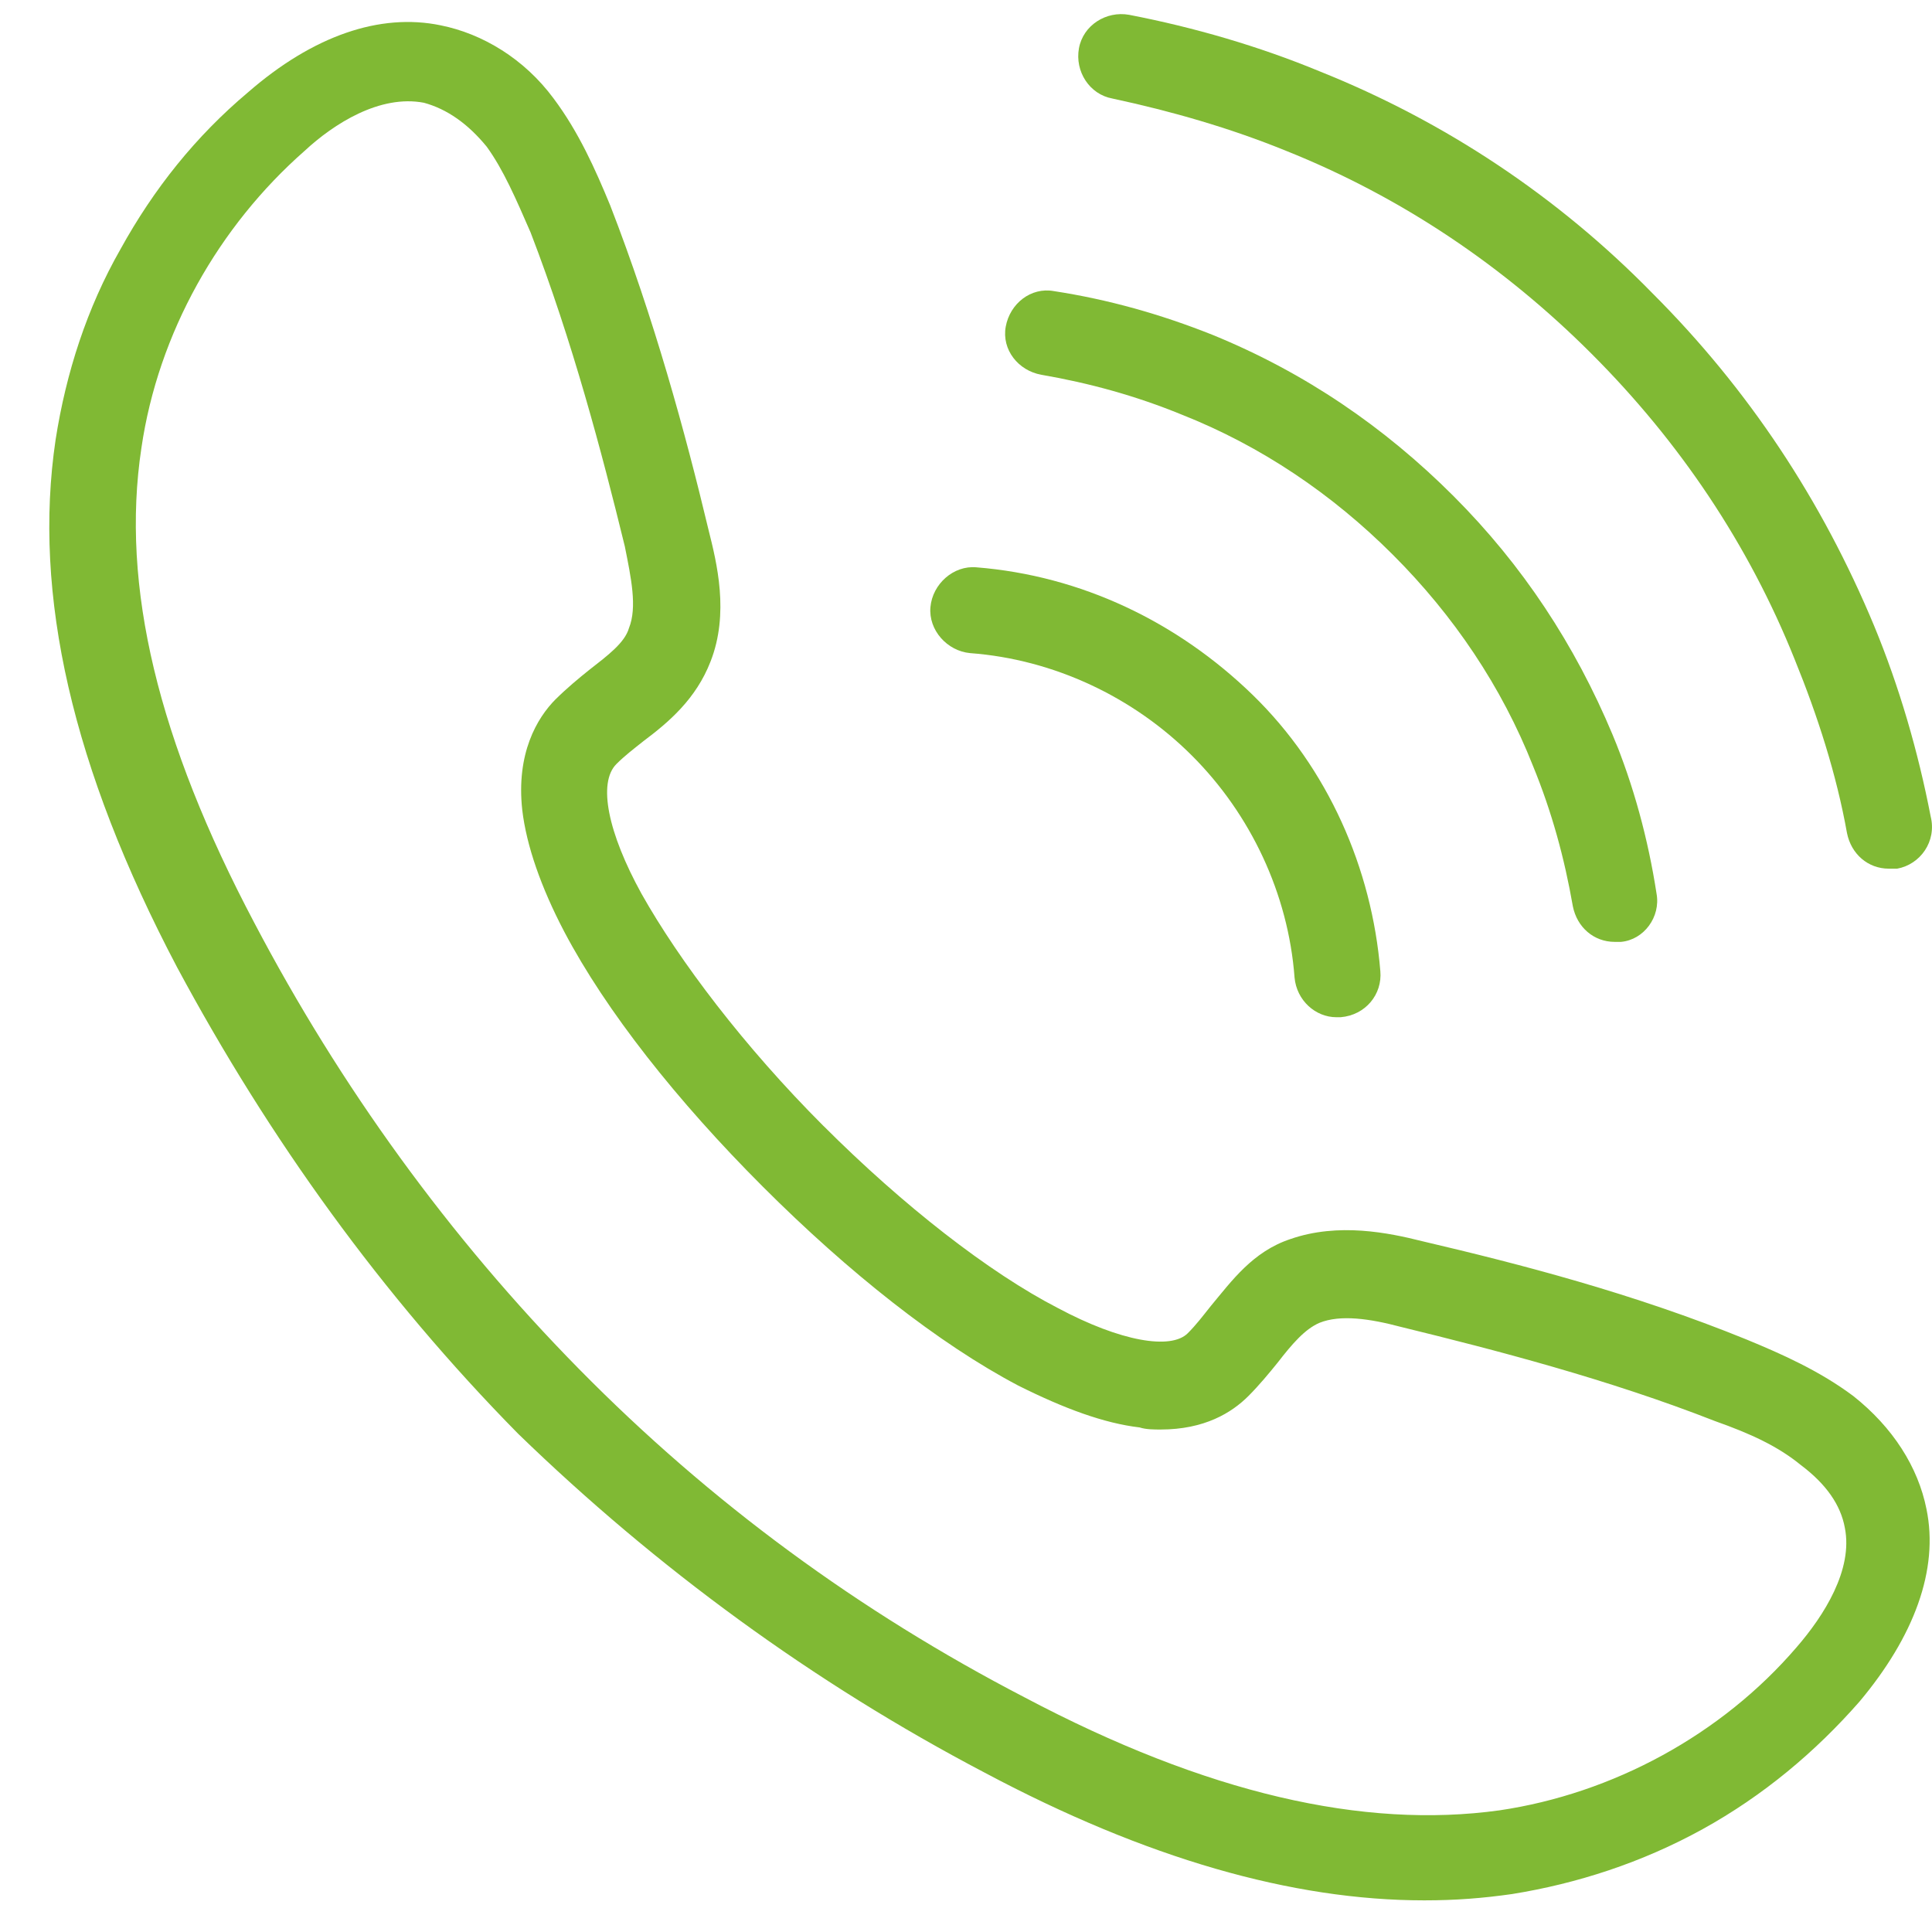
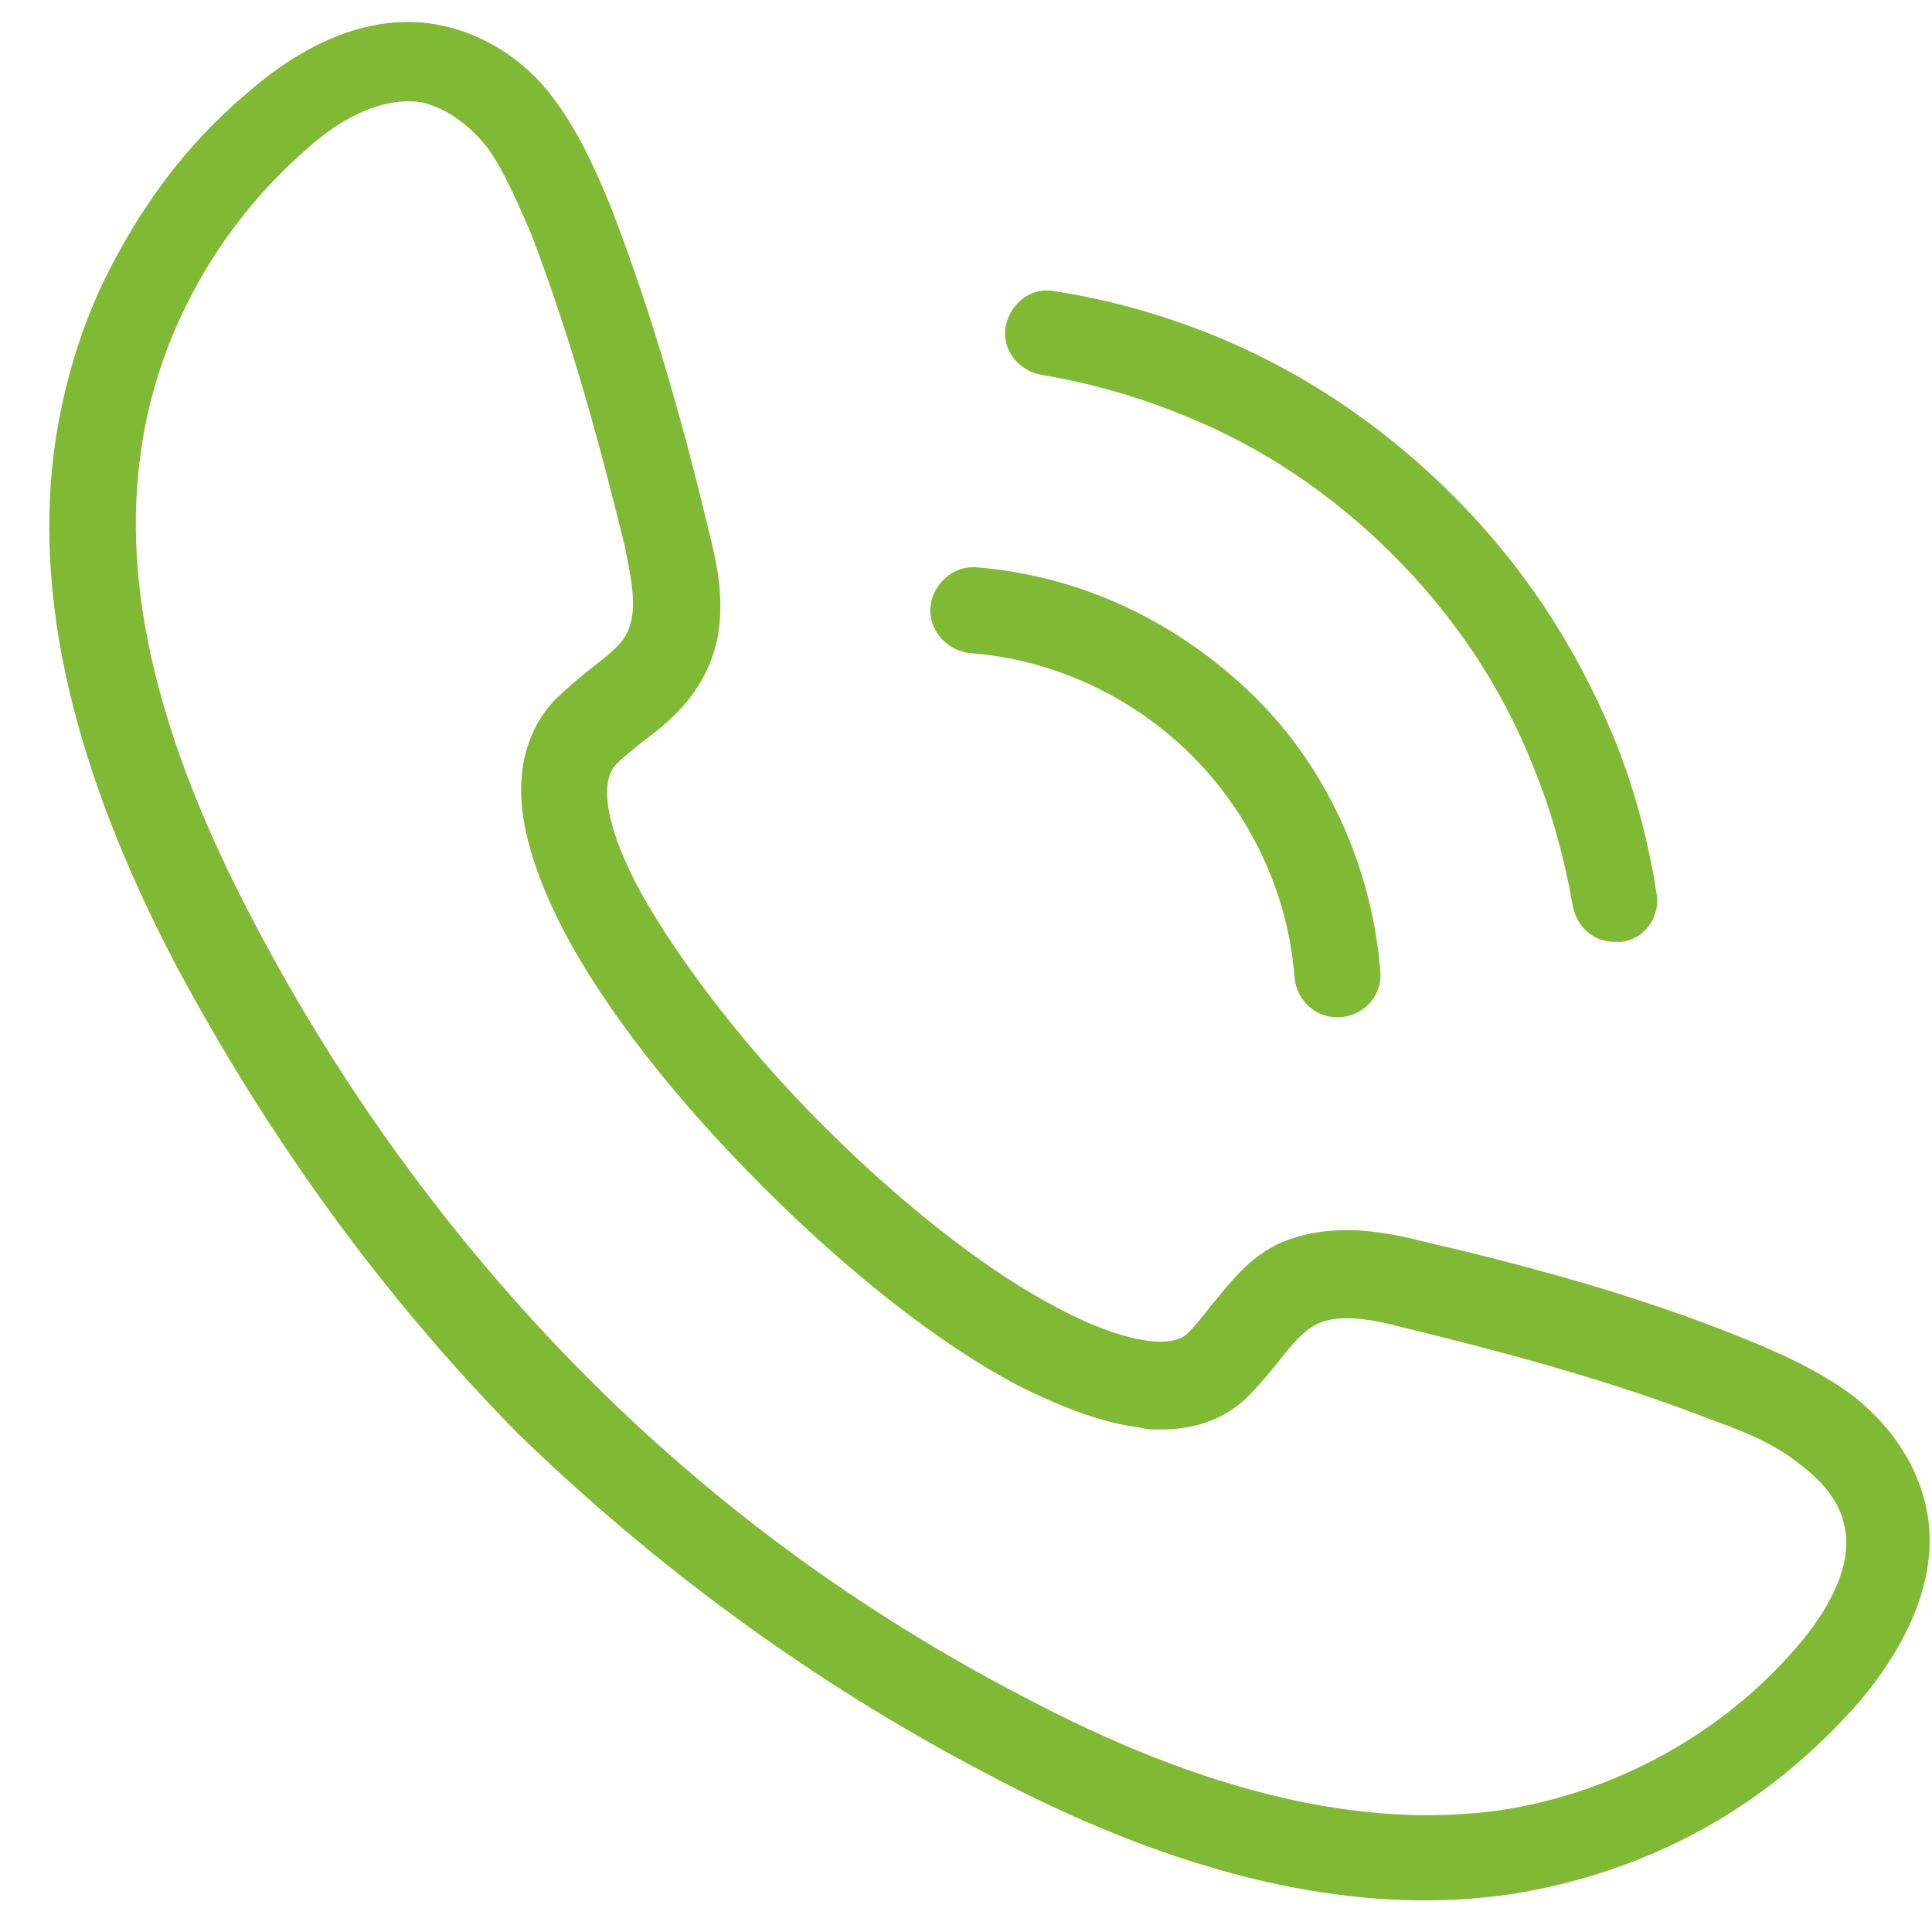
<svg xmlns="http://www.w3.org/2000/svg" width="37" height="37" viewBox="0 0 37 37" fill="none">
-   <path d="M36.334 16.636H36.173C35.773 16.636 35.452 16.355 35.372 15.954C35.171 14.832 34.811 13.71 34.37 12.628C33.488 10.424 32.165 8.46 30.482 6.777C28.799 5.093 26.835 3.771 24.631 2.889C23.549 2.448 22.427 2.128 21.304 1.887C20.863 1.807 20.583 1.366 20.663 0.925C20.743 0.484 21.184 0.204 21.625 0.284C22.867 0.524 24.11 0.885 25.272 1.366C27.677 2.328 29.841 3.77 31.644 5.614C33.488 7.457 34.891 9.581 35.892 11.986C36.373 13.149 36.734 14.391 36.974 15.633C37.095 16.115 36.774 16.556 36.333 16.636L36.334 16.636Z" fill="#80B934" />
  <path d="M27.838 9.502C29.16 10.825 30.162 12.348 30.883 14.071C31.284 15.033 31.565 16.075 31.725 17.116C31.805 17.558 31.485 17.998 31.044 18.038H30.923C30.523 18.038 30.202 17.758 30.122 17.357C29.961 16.435 29.721 15.553 29.36 14.672C28.759 13.149 27.838 11.786 26.675 10.624C25.513 9.462 24.15 8.54 22.628 7.939C21.746 7.578 20.864 7.337 19.942 7.177C19.501 7.098 19.181 6.697 19.261 6.256C19.341 5.815 19.742 5.495 20.183 5.575C21.225 5.735 22.227 6.016 23.229 6.416C24.992 7.137 26.515 8.179 27.838 9.502L27.838 9.502Z" fill="#80B934" />
  <path d="M26.435 18.599C26.475 19.04 26.154 19.441 25.674 19.481H25.594C25.193 19.481 24.832 19.16 24.792 18.72C24.672 17.117 23.951 15.594 22.828 14.472C21.706 13.349 20.183 12.628 18.58 12.508C18.139 12.468 17.779 12.067 17.819 11.626C17.859 11.185 18.26 10.824 18.701 10.865C20.704 11.025 22.548 11.907 23.991 13.309C25.433 14.712 26.275 16.635 26.435 18.599L26.435 18.599Z" fill="#80B934" />
  <path d="M15.773 21.565C17.296 23.088 18.94 24.371 20.262 25.052C21.465 25.694 22.426 25.854 22.747 25.533C22.907 25.373 23.028 25.213 23.188 25.012C23.589 24.531 23.99 23.97 24.711 23.73C25.633 23.409 26.595 23.609 27.236 23.77C29.119 24.211 31.284 24.772 33.448 25.653C34.129 25.934 34.85 26.255 35.492 26.735C36.253 27.337 36.734 28.098 36.894 28.899C37.135 30.062 36.654 31.344 35.612 32.587C34.77 33.548 33.768 34.39 32.606 35.031C31.444 35.672 30.201 36.073 28.959 36.273C28.398 36.353 27.877 36.394 27.275 36.394C24.75 36.394 21.945 35.592 18.859 33.949C15.573 32.226 12.567 30.022 9.922 27.457C7.317 24.812 5.153 21.806 3.389 18.52C1.385 14.712 0.624 11.386 1.065 8.42C1.265 7.138 1.666 5.895 2.307 4.773C2.948 3.611 3.75 2.609 4.751 1.767C5.994 0.685 7.276 0.244 8.439 0.485C9.24 0.645 10.041 1.126 10.603 1.887C11.084 2.529 11.404 3.25 11.685 3.931C12.526 6.095 13.128 8.3 13.568 10.143C13.729 10.784 13.969 11.746 13.608 12.668C13.328 13.389 12.807 13.83 12.326 14.191C12.125 14.351 11.965 14.472 11.805 14.632C11.444 14.993 11.645 15.954 12.286 17.117C13.008 18.4 14.25 20.043 15.773 21.566L15.773 21.565ZM10.643 13.39C10.844 13.19 11.084 12.989 11.285 12.829C11.645 12.548 11.966 12.308 12.046 12.027C12.206 11.627 12.086 11.065 11.966 10.464C11.525 8.661 10.964 6.537 10.162 4.453C9.882 3.811 9.641 3.25 9.321 2.809C8.96 2.368 8.559 2.088 8.119 1.968C7.277 1.807 6.395 2.368 5.834 2.889C4.191 4.332 3.029 6.376 2.708 8.58C2.308 11.226 3.029 14.191 4.873 17.678C6.516 20.804 8.6 23.689 11.085 26.214C13.609 28.779 16.455 30.863 19.621 32.506C23.108 34.35 26.113 35.031 28.718 34.67C30.882 34.35 32.966 33.227 34.409 31.544C34.93 30.943 35.491 30.062 35.331 29.26C35.251 28.819 34.97 28.419 34.489 28.058C34.048 27.697 33.527 27.457 32.846 27.216C30.802 26.415 28.638 25.854 26.834 25.413C26.233 25.253 25.672 25.172 25.271 25.333C24.991 25.453 24.75 25.733 24.47 26.094C24.309 26.294 24.109 26.535 23.909 26.735C23.588 27.056 23.067 27.377 22.225 27.377C22.105 27.377 21.945 27.377 21.825 27.337C21.143 27.257 20.382 26.976 19.5 26.535C17.977 25.733 16.254 24.371 14.611 22.728C12.967 21.085 11.605 19.361 10.804 17.839C10.363 16.997 10.082 16.195 10.002 15.514C9.882 14.431 10.283 13.75 10.643 13.389L10.643 13.39Z" fill="#80B934" />
</svg>